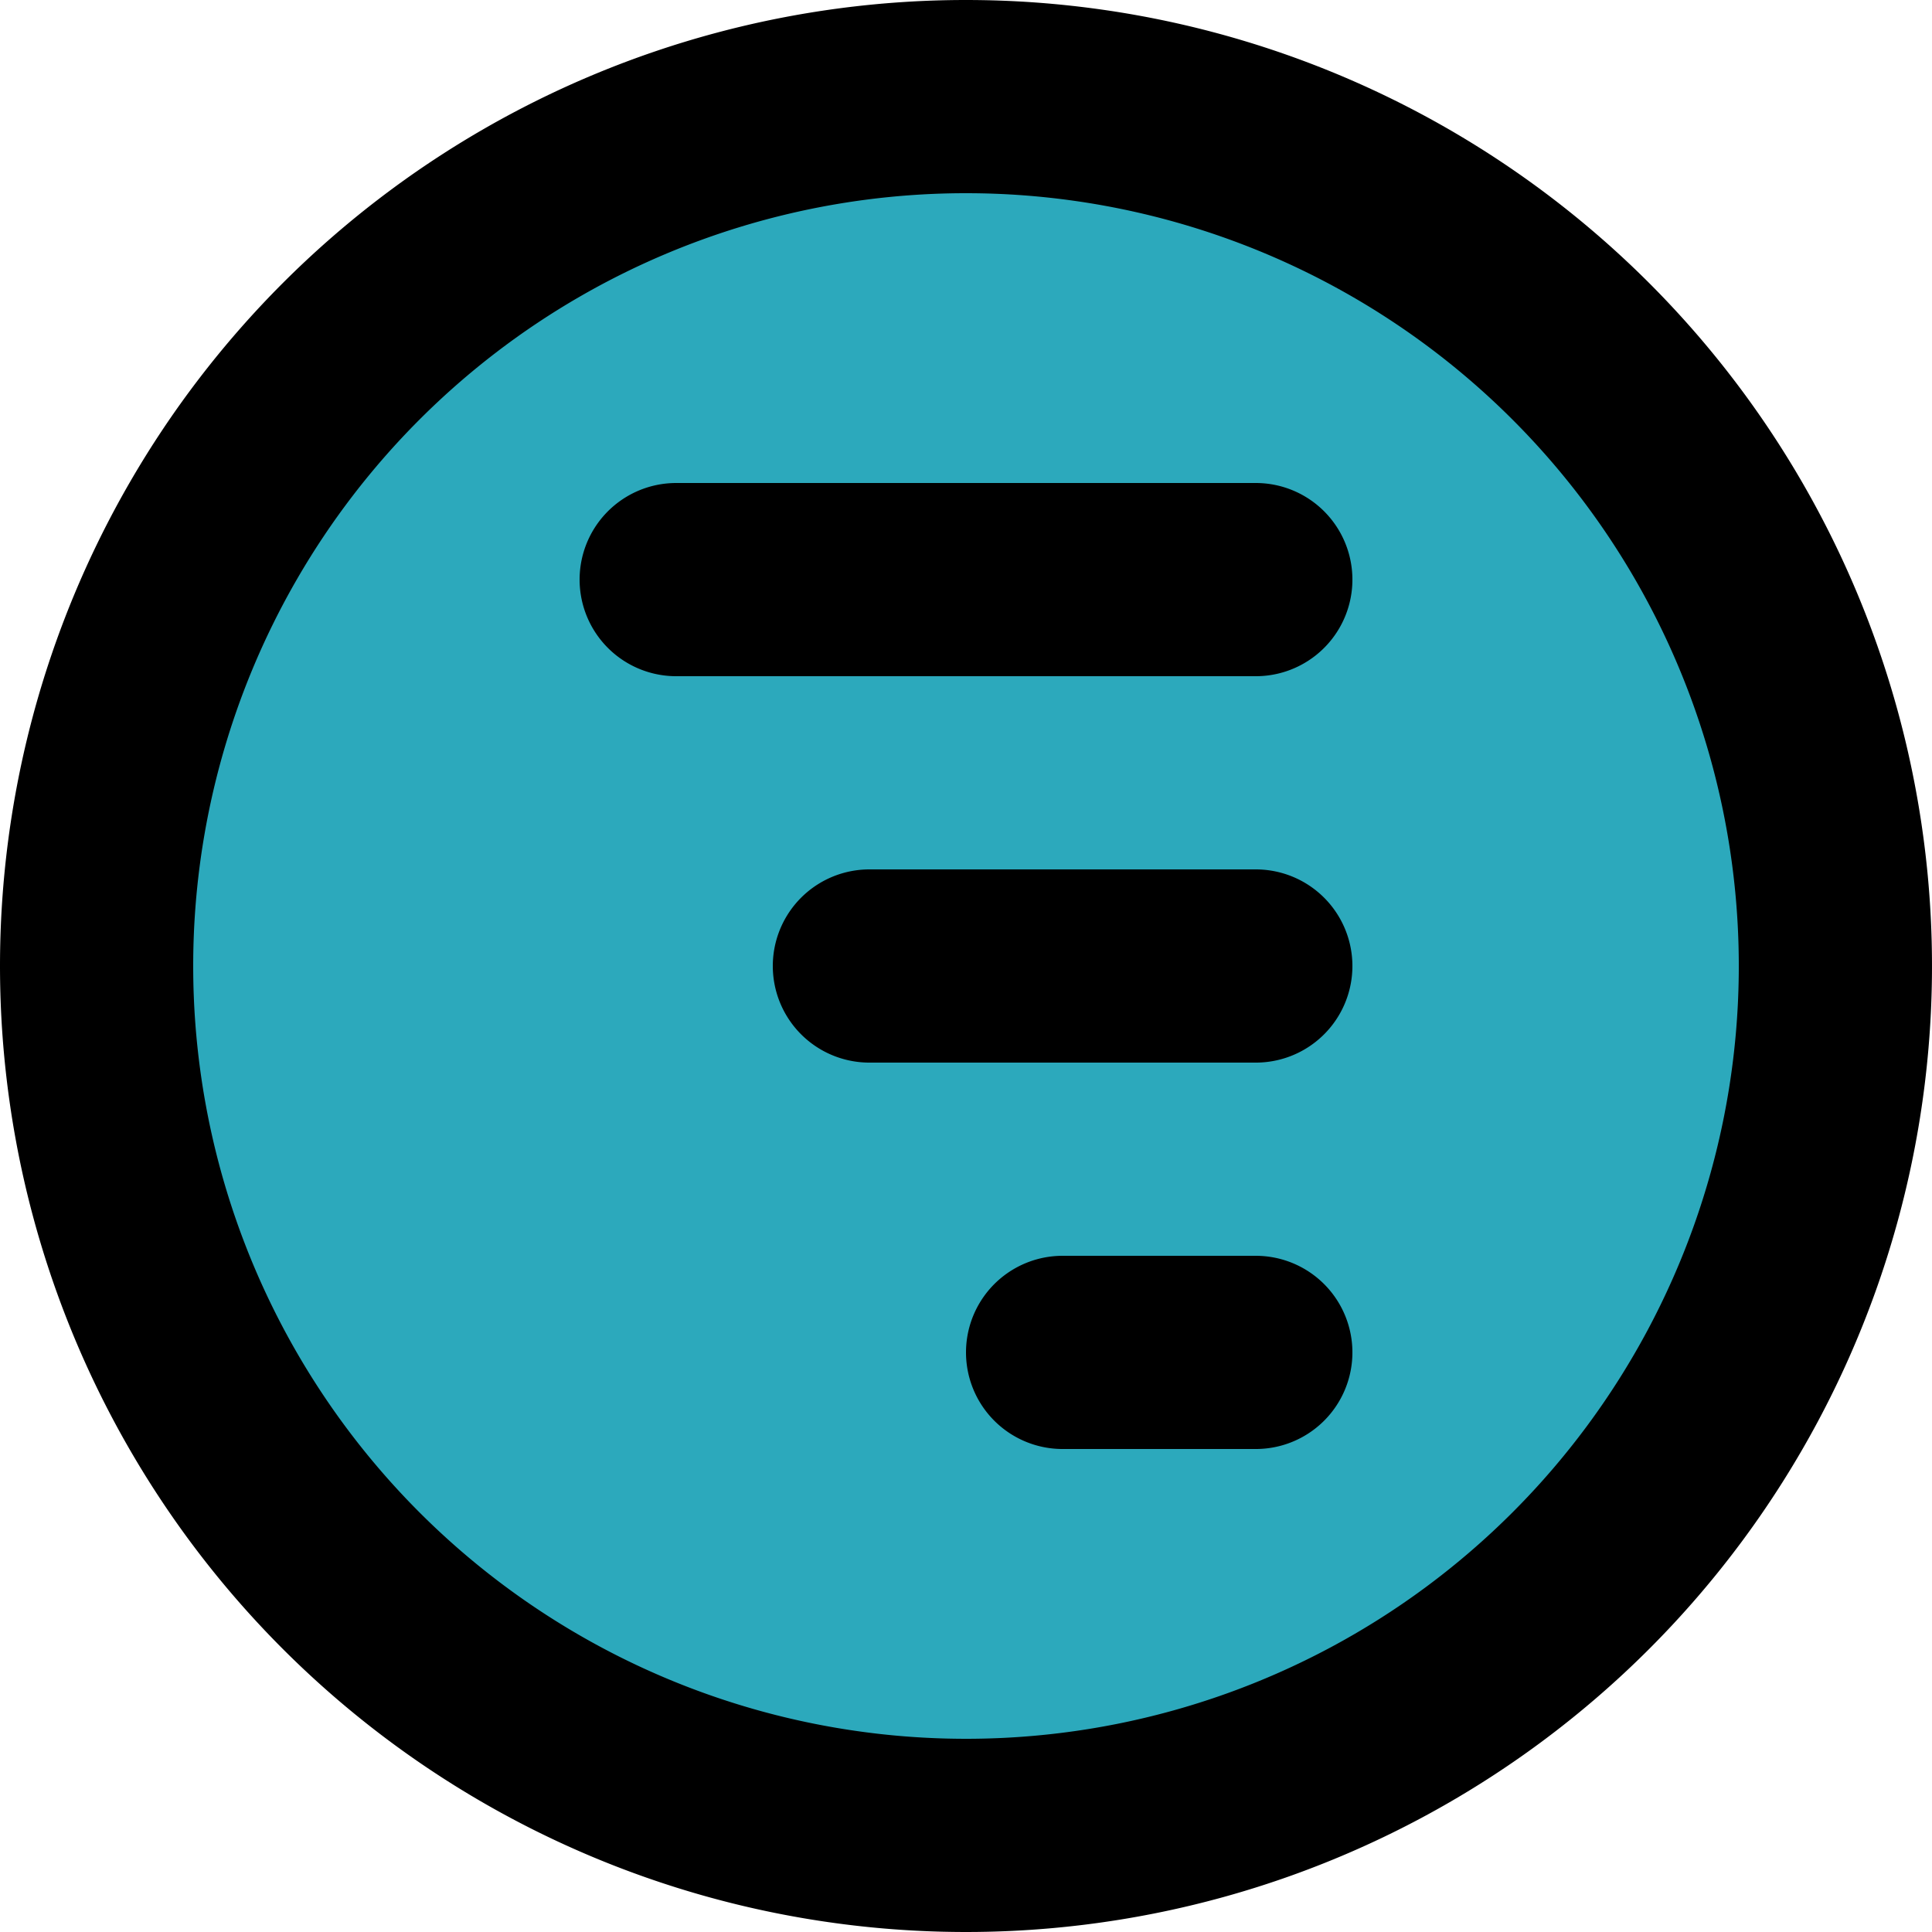
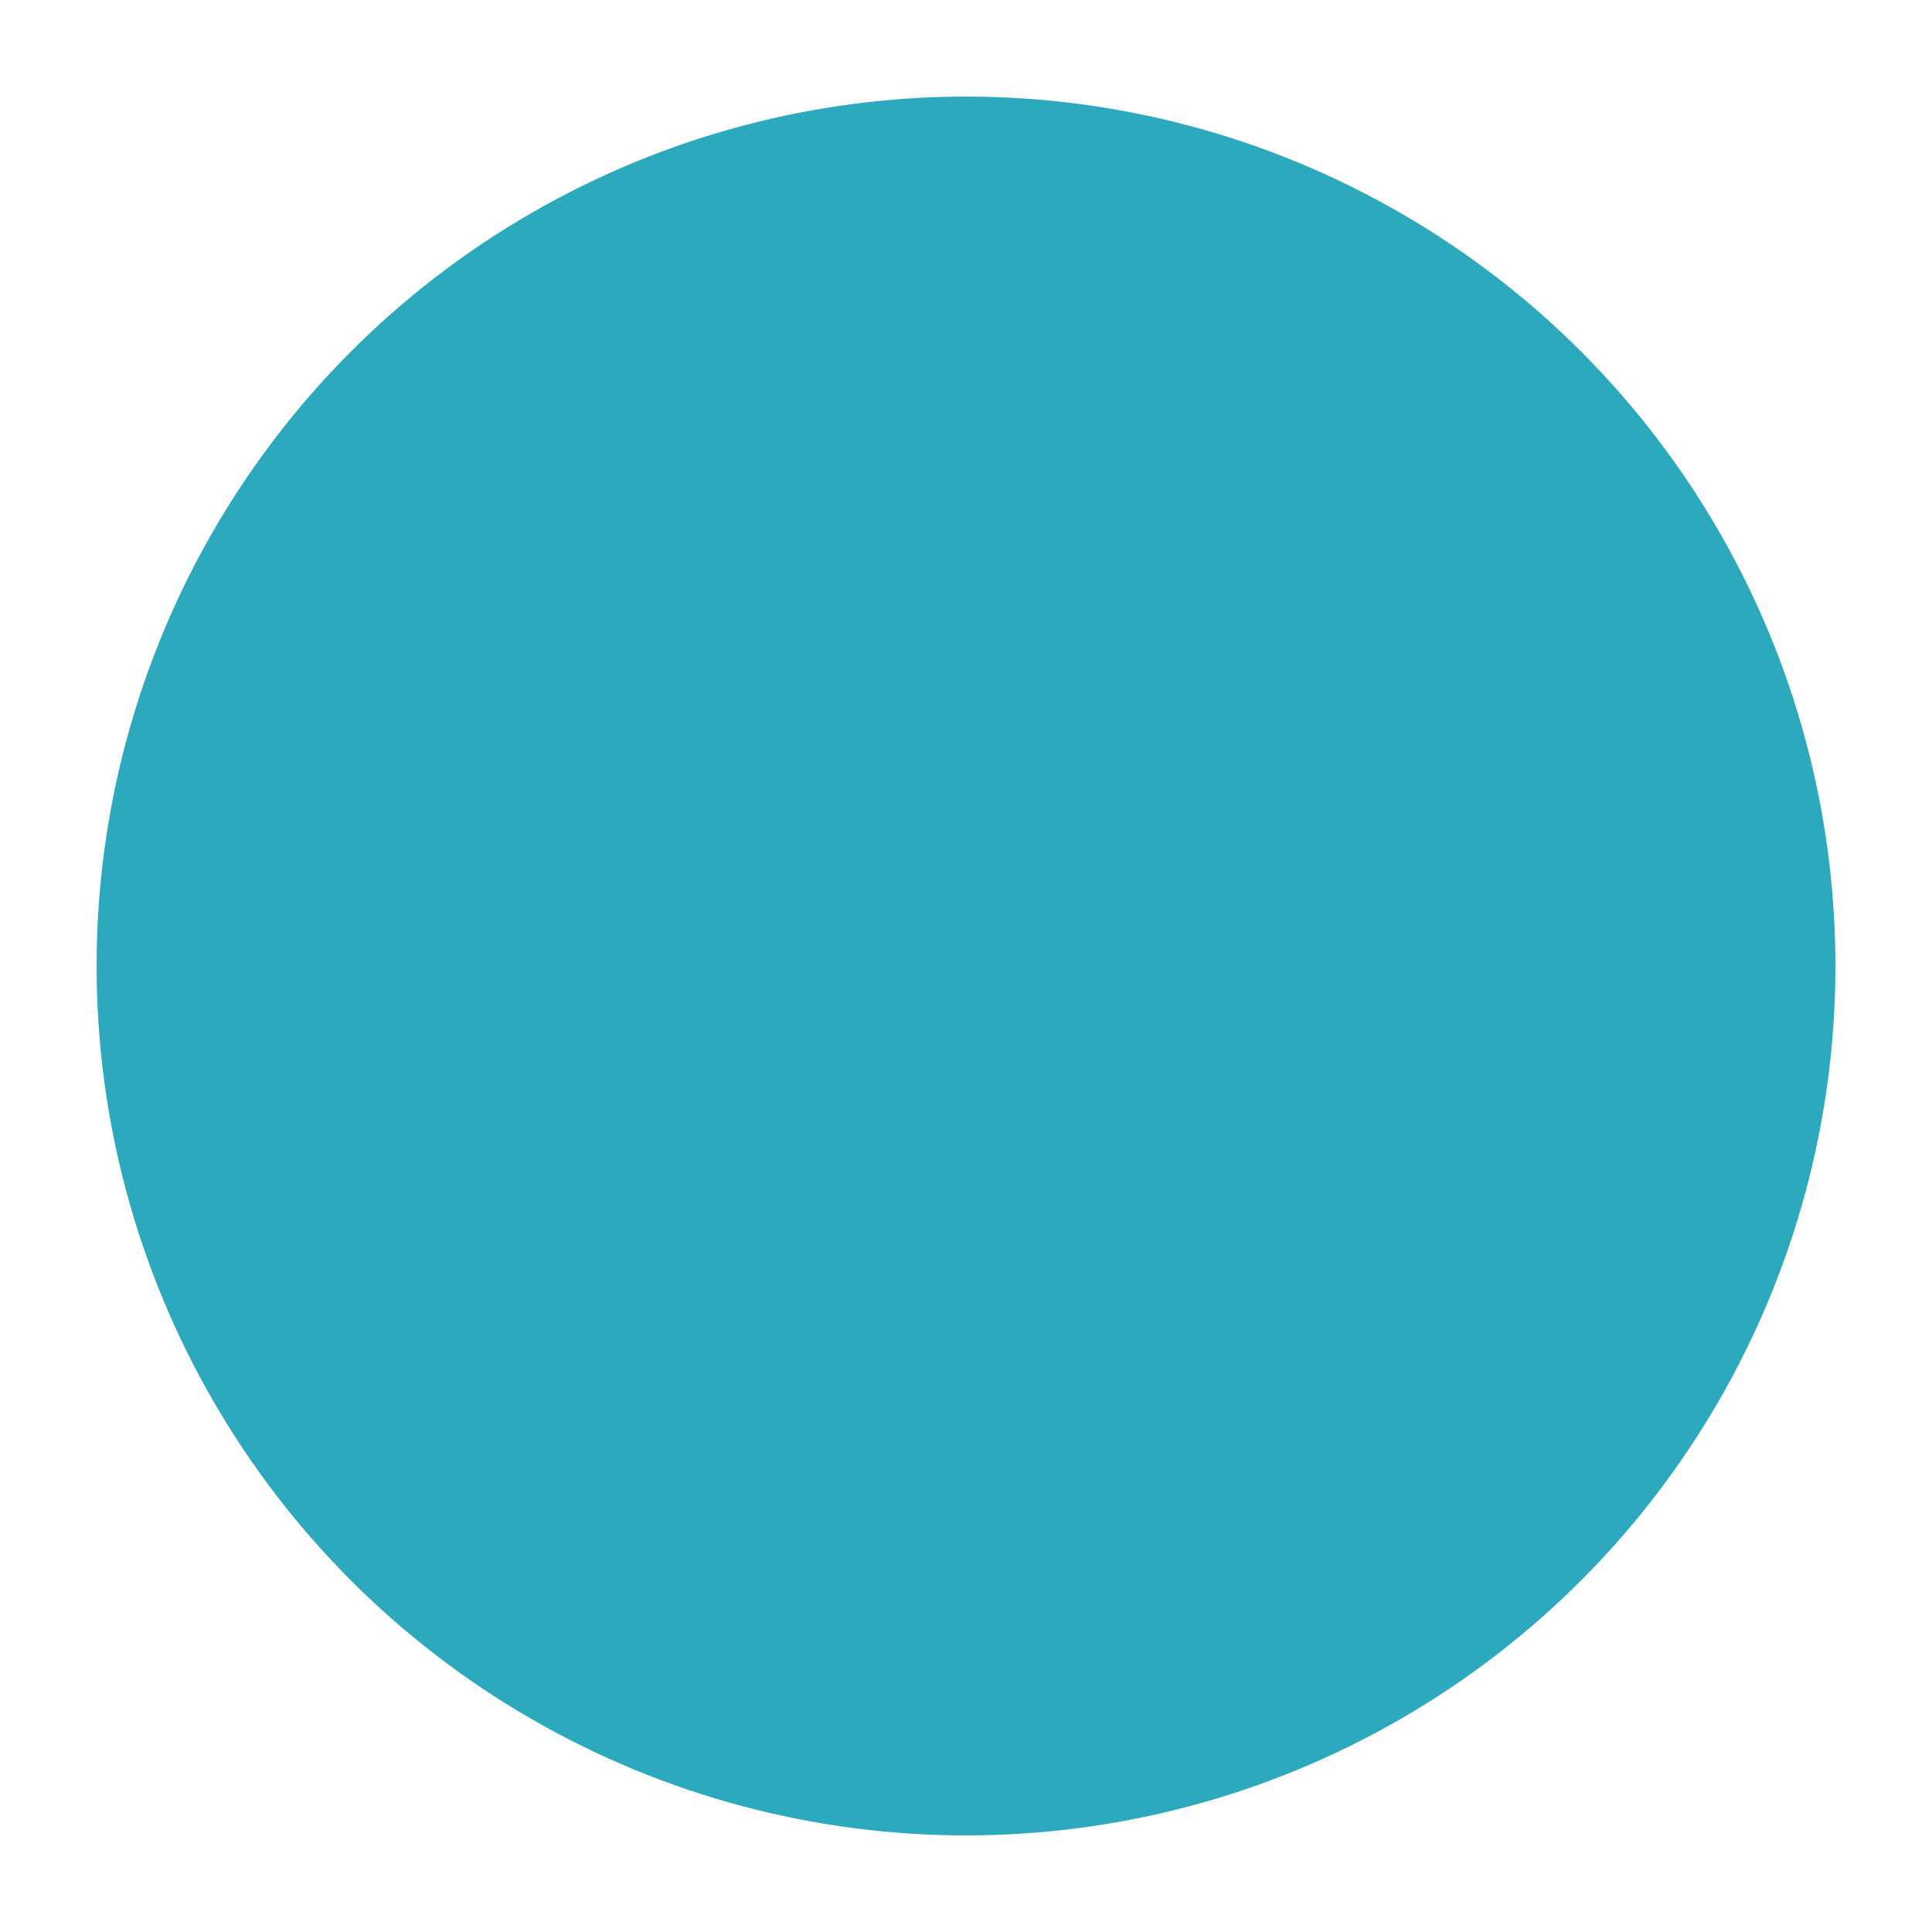
<svg xmlns="http://www.w3.org/2000/svg" width="800px" height="800px" viewBox="0 0 20 20">
  <g id="align-right-circle-2" transform="translate(-2 -2)">
    <circle id="secondary" fill="#2ca9bc" cx="9" cy="9" r="9" transform="translate(3 3)" />
-     <path id="primary" d="M9,8h6m-4,4h4m-2,4h2M3,12a9,9,0,1,0,9-9,9,9,0,0,0-9,9Z" fill="none" stroke="#000000" stroke-linecap="round" stroke-linejoin="round" stroke-width="2" />
  </g>
</svg>